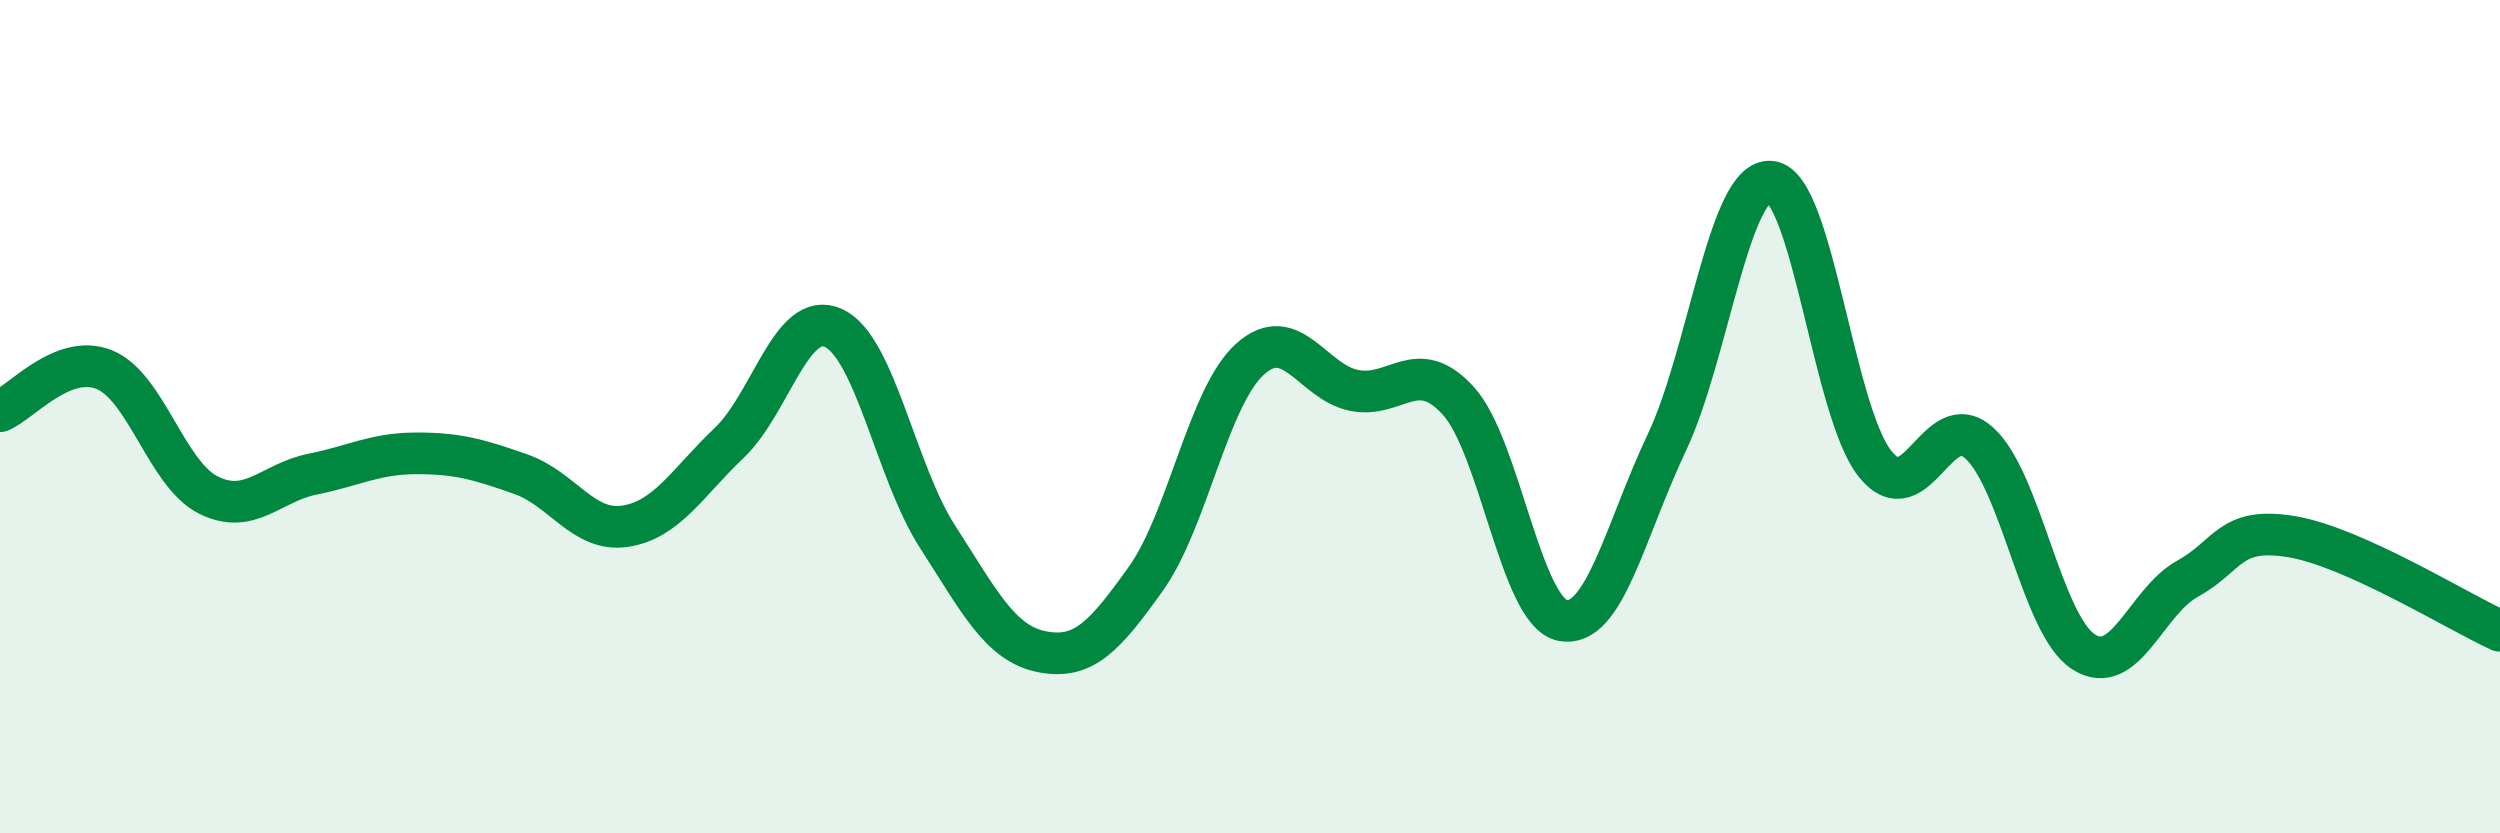
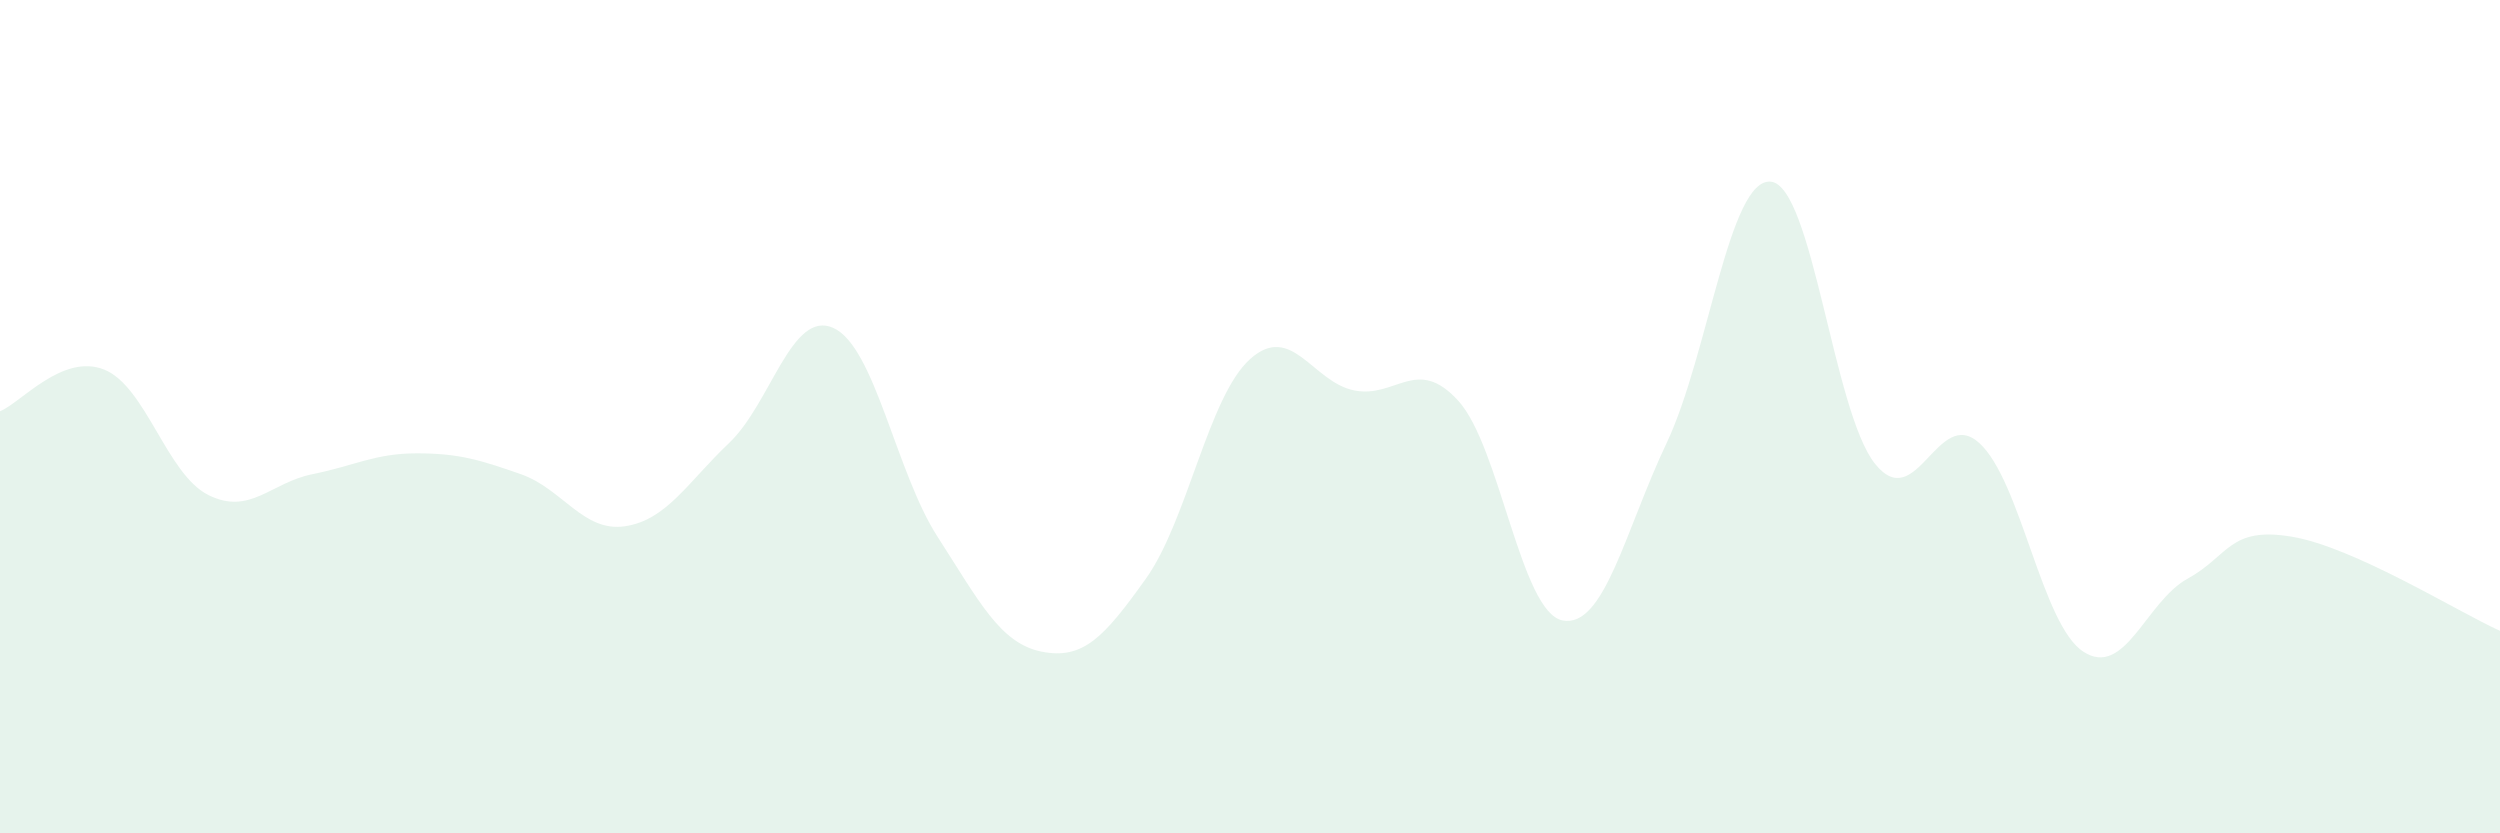
<svg xmlns="http://www.w3.org/2000/svg" width="60" height="20" viewBox="0 0 60 20">
  <path d="M 0,9.87 C 0.5,9.67 1.5,8.47 2.5,8.87 C 3.5,9.27 4,11.38 5,11.88 C 6,12.38 6.5,11.58 7.5,11.38 C 8.5,11.18 9,10.88 10,10.88 C 11,10.88 11.5,11.03 12.5,11.38 C 13.5,11.73 14,12.78 15,12.63 C 16,12.48 16.5,11.58 17.5,10.63 C 18.5,9.68 19,7.42 20,7.87 C 21,8.32 21.5,11.33 22.5,12.88 C 23.5,14.43 24,15.44 25,15.64 C 26,15.84 26.5,15.29 27.5,13.89 C 28.5,12.49 29,9.52 30,8.62 C 31,7.72 31.5,9.17 32.5,9.37 C 33.5,9.57 34,8.52 35,9.62 C 36,10.72 36.5,14.69 37.5,14.89 C 38.5,15.09 39,12.74 40,10.63 C 41,8.52 41.5,4.26 42.5,4.36 C 43.5,4.46 44,9.88 45,11.13 C 46,12.38 46.5,9.73 47.5,10.63 C 48.5,11.53 49,14.99 50,15.64 C 51,16.29 51.5,14.44 52.5,13.89 C 53.5,13.34 53.5,12.63 55,12.88 C 56.5,13.13 59,14.69 60,15.14L60 20L0 20Z" fill="#008740" opacity="0.1" stroke-linecap="round" stroke-linejoin="round" />
-   <path d="M 0,9.87 C 0.5,9.67 1.5,8.47 2.5,8.87 C 3.5,9.27 4,11.38 5,11.88 C 6,12.38 6.5,11.58 7.5,11.38 C 8.5,11.18 9,10.88 10,10.88 C 11,10.88 11.5,11.03 12.5,11.38 C 13.5,11.73 14,12.78 15,12.63 C 16,12.48 16.5,11.58 17.5,10.63 C 18.5,9.68 19,7.42 20,7.87 C 21,8.32 21.5,11.33 22.5,12.88 C 23.5,14.43 24,15.44 25,15.64 C 26,15.84 26.5,15.29 27.5,13.89 C 28.5,12.49 29,9.52 30,8.62 C 31,7.72 31.5,9.17 32.5,9.37 C 33.5,9.57 34,8.52 35,9.62 C 36,10.72 36.5,14.69 37.5,14.89 C 38.5,15.09 39,12.74 40,10.63 C 41,8.52 41.5,4.26 42.5,4.36 C 43.5,4.46 44,9.88 45,11.13 C 46,12.38 46.5,9.73 47.5,10.63 C 48.5,11.53 49,14.99 50,15.64 C 51,16.29 51.5,14.44 52.5,13.89 C 53.5,13.34 53.5,12.63 55,12.88 C 56.5,13.13 59,14.69 60,15.14" stroke="#008740" stroke-width="1" fill="none" stroke-linecap="round" stroke-linejoin="round" />
</svg>